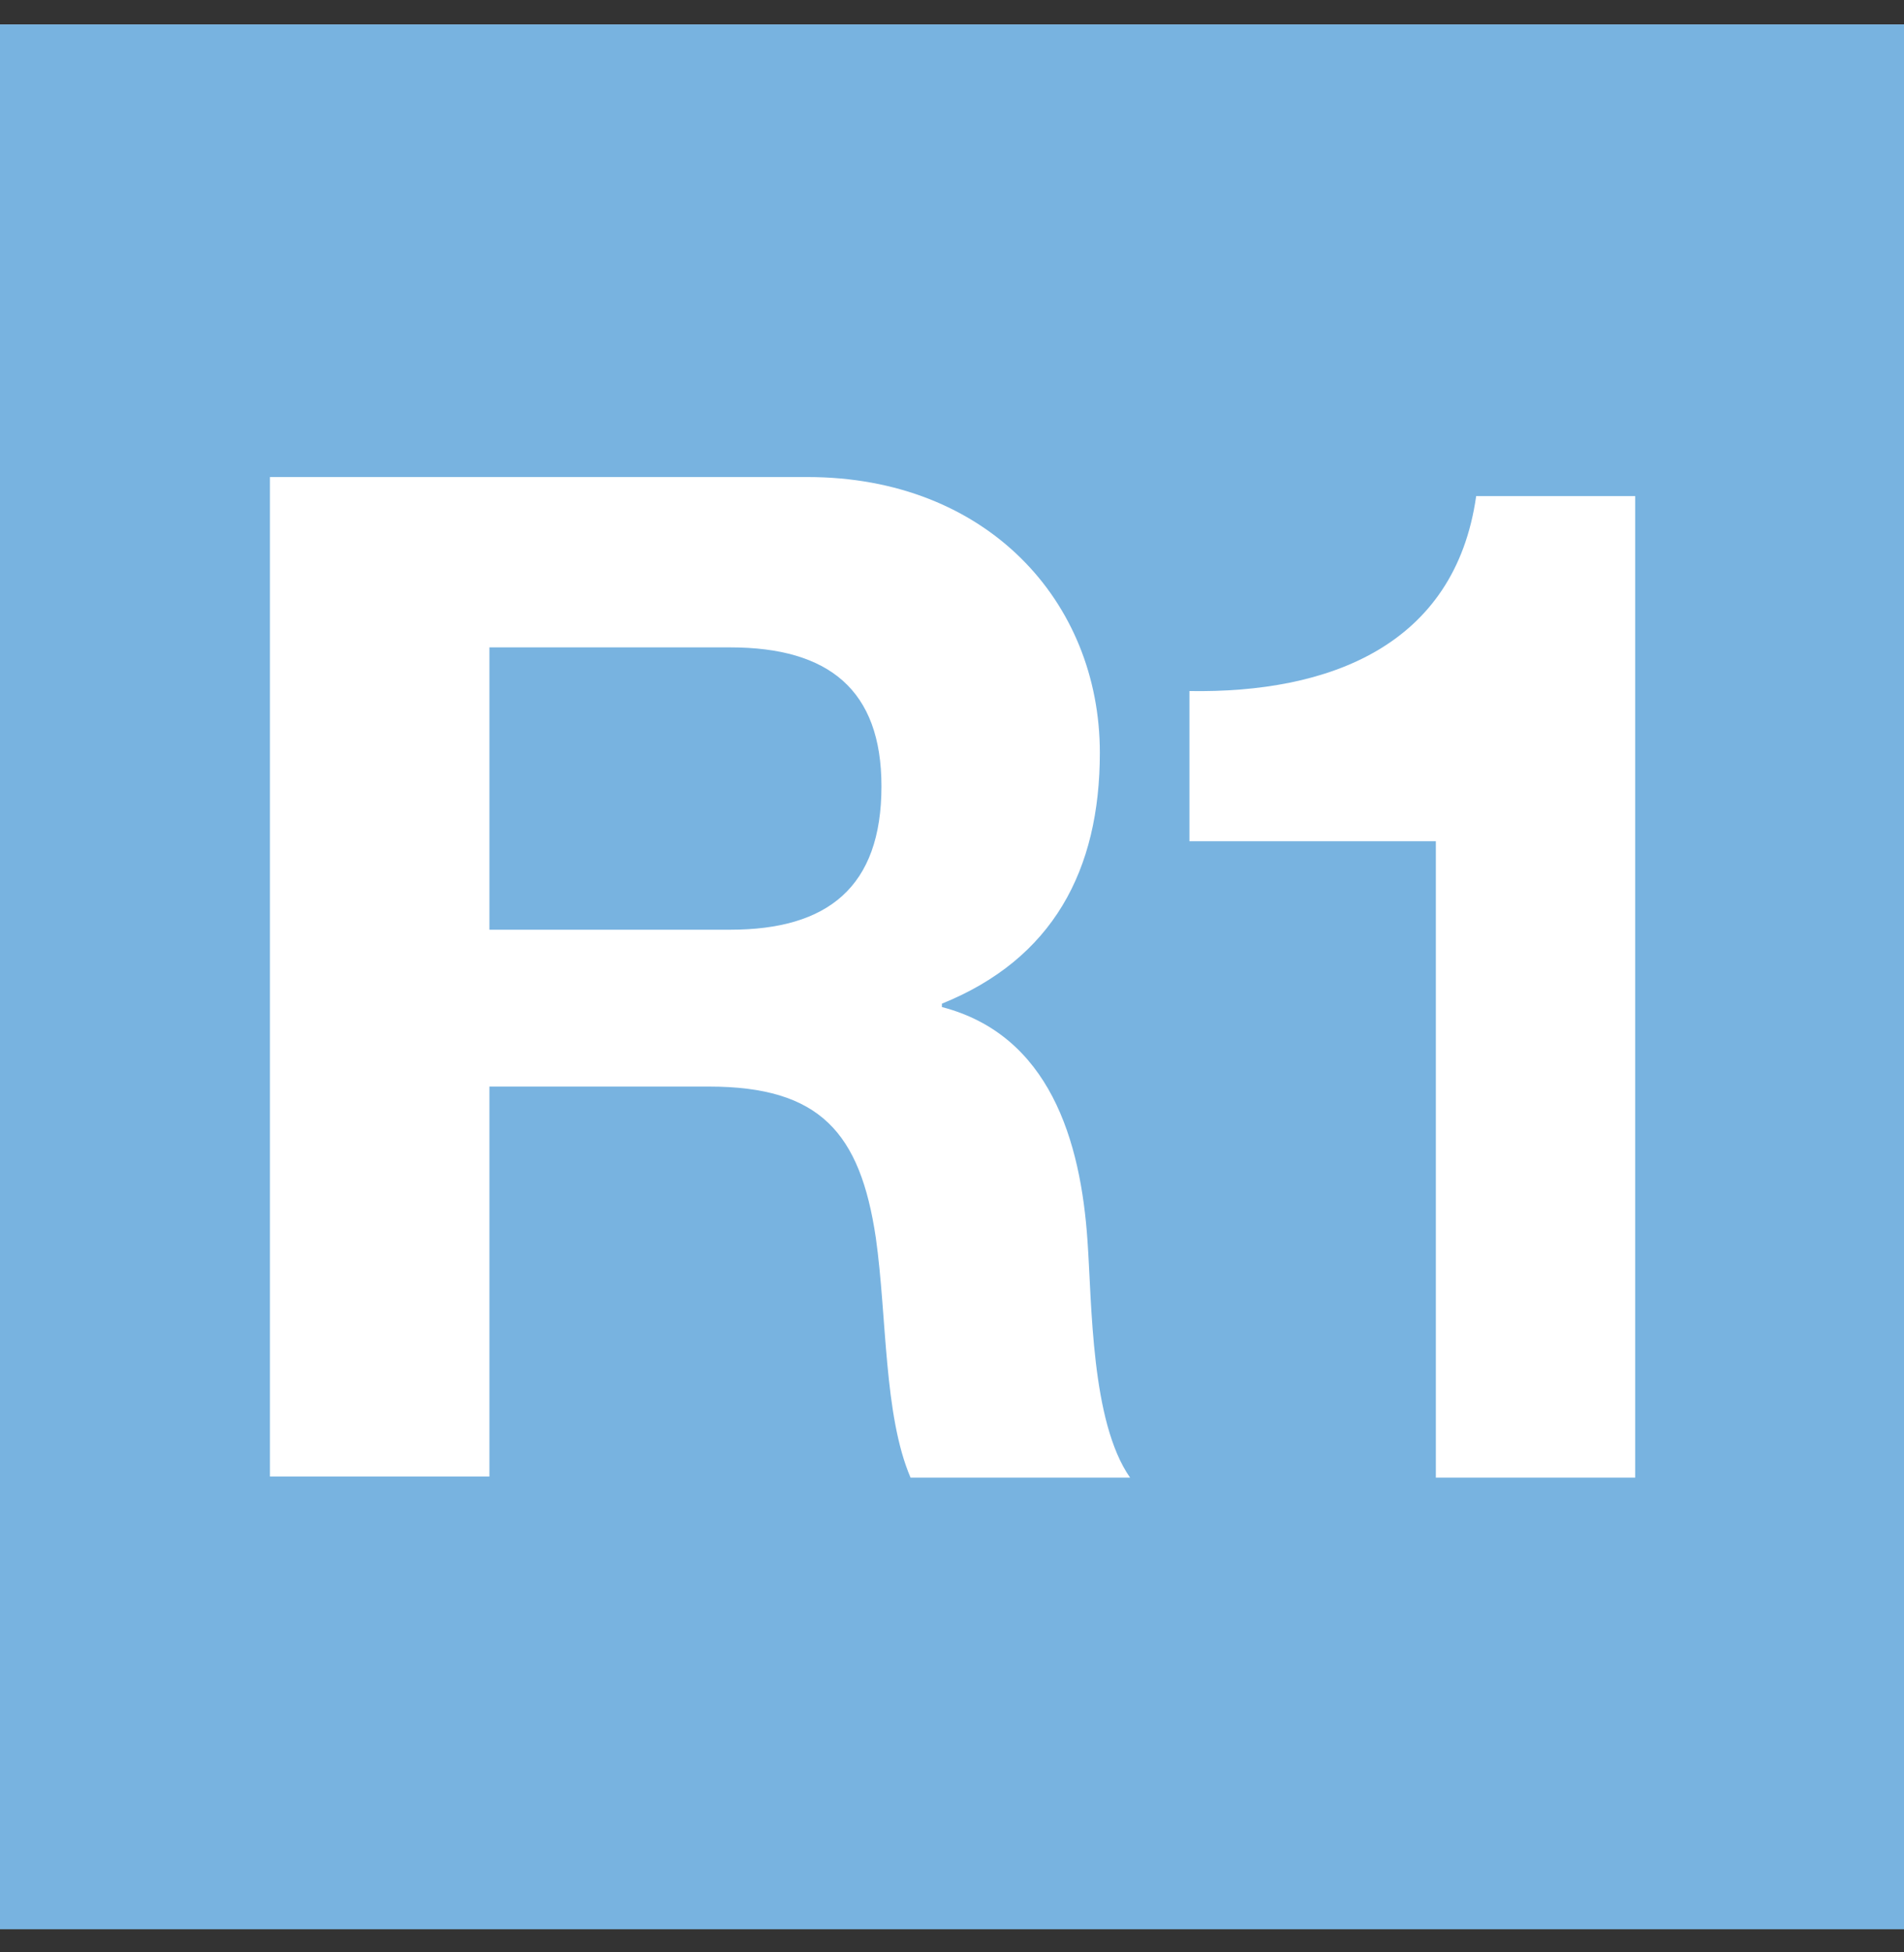
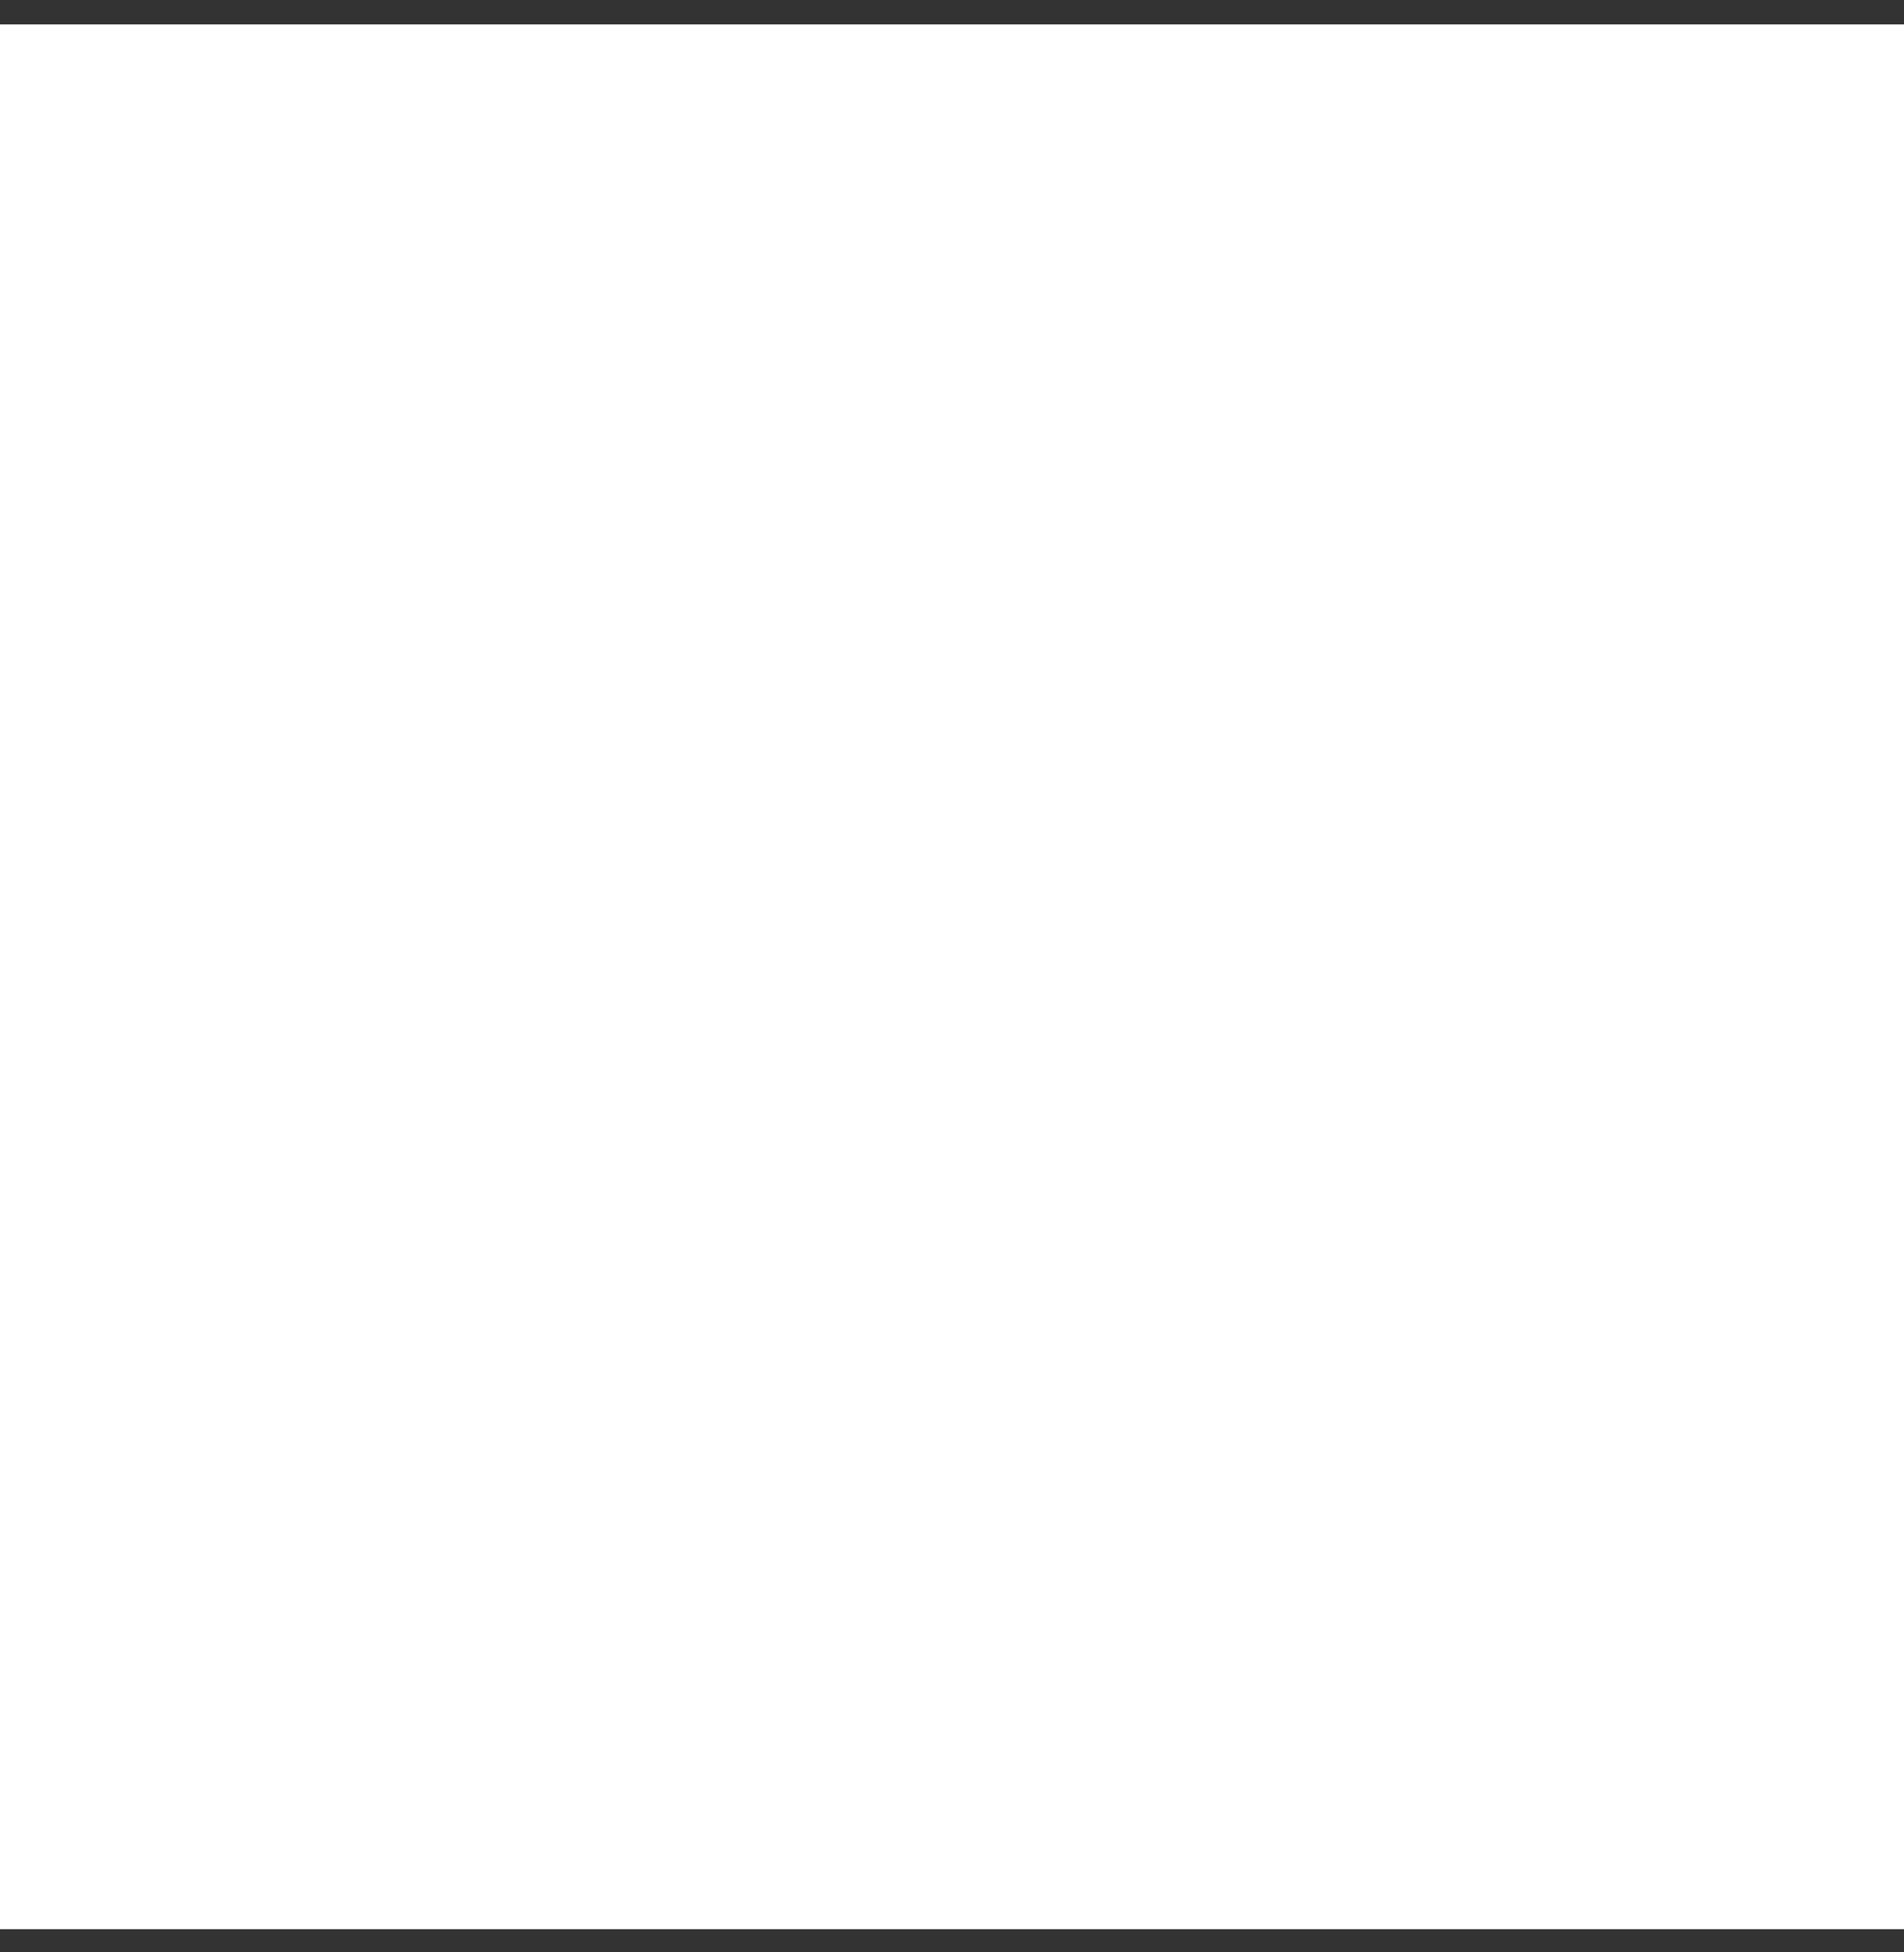
<svg xmlns="http://www.w3.org/2000/svg" width="40" height="41" viewBox="0 0 40 41" fill="none">
  <rect x="0" y="0" width="40" height="41" fill="#333333" stroke="none" />
  <rect width="40" height="40" transform="translate(0 0.513)" fill="white" />
  <g clip-path="url(#clip0_839_3165)">
-     <path d="M40 0.513H0V40.513H40V0.513Z" fill="#78B3E0" />
-     <path fill-rule="evenodd" clip-rule="evenodd" d="M5.671 31.007H10.282V22.818H14.894C17.224 22.818 18.071 23.783 18.4 25.995C18.635 27.665 18.565 29.712 19.129 31.03H23.741C22.918 29.854 22.941 27.383 22.847 26.065C22.706 23.948 22.047 21.736 19.788 21.148V21.077C22.118 20.136 23.106 18.277 23.106 15.807C23.106 12.63 20.729 10.018 16.965 10.018H5.671V31.007ZM10.282 13.595H15.341C17.412 13.595 18.518 14.489 18.518 16.512C18.518 18.63 17.388 19.524 15.341 19.524H10.282V13.595Z" fill="white" />
-     <path fill-rule="evenodd" clip-rule="evenodd" d="M34.329 10.418H31.012C30.565 13.571 27.906 14.56 24.988 14.512V17.666H30.165V31.03H34.353V10.418H34.329Z" fill="white" />
-   </g>
+     </g>
  <defs>
    <clipPath id="clip0_839_3165">
-       <rect width="40" height="40" fill="white" transform="translate(0 0.513)" />
-     </clipPath>
+       </clipPath>
  </defs>
</svg>